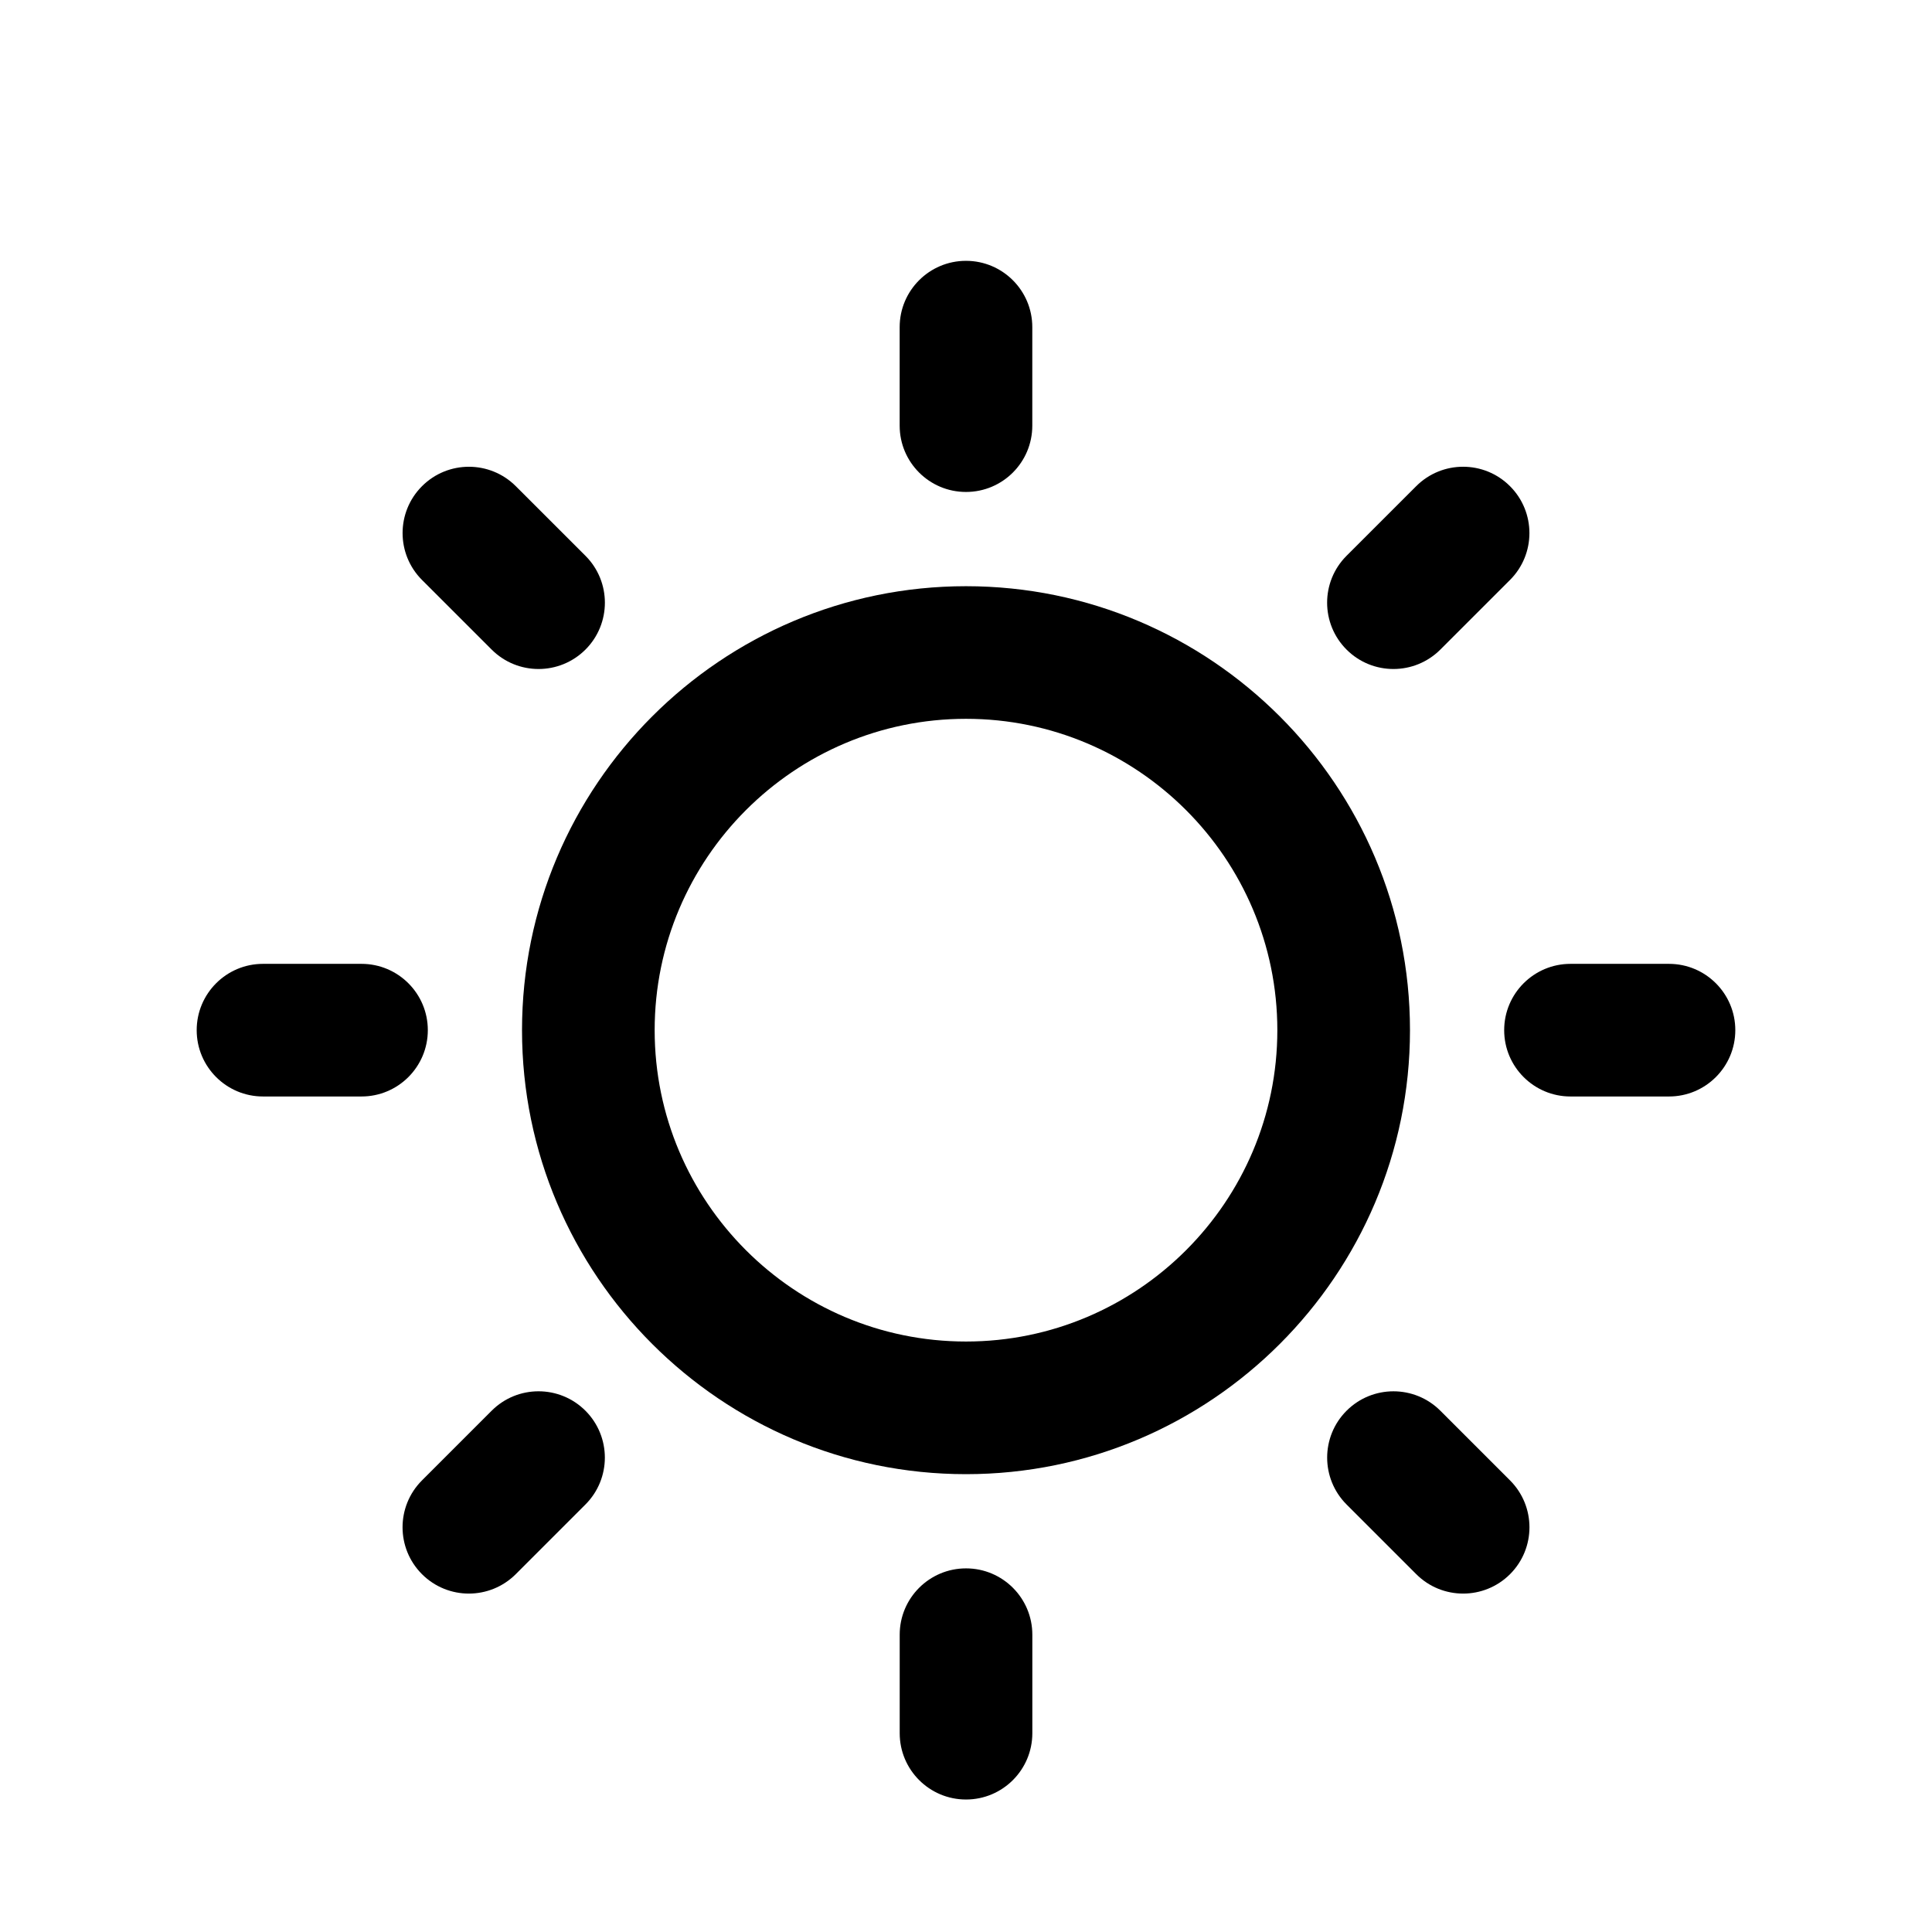
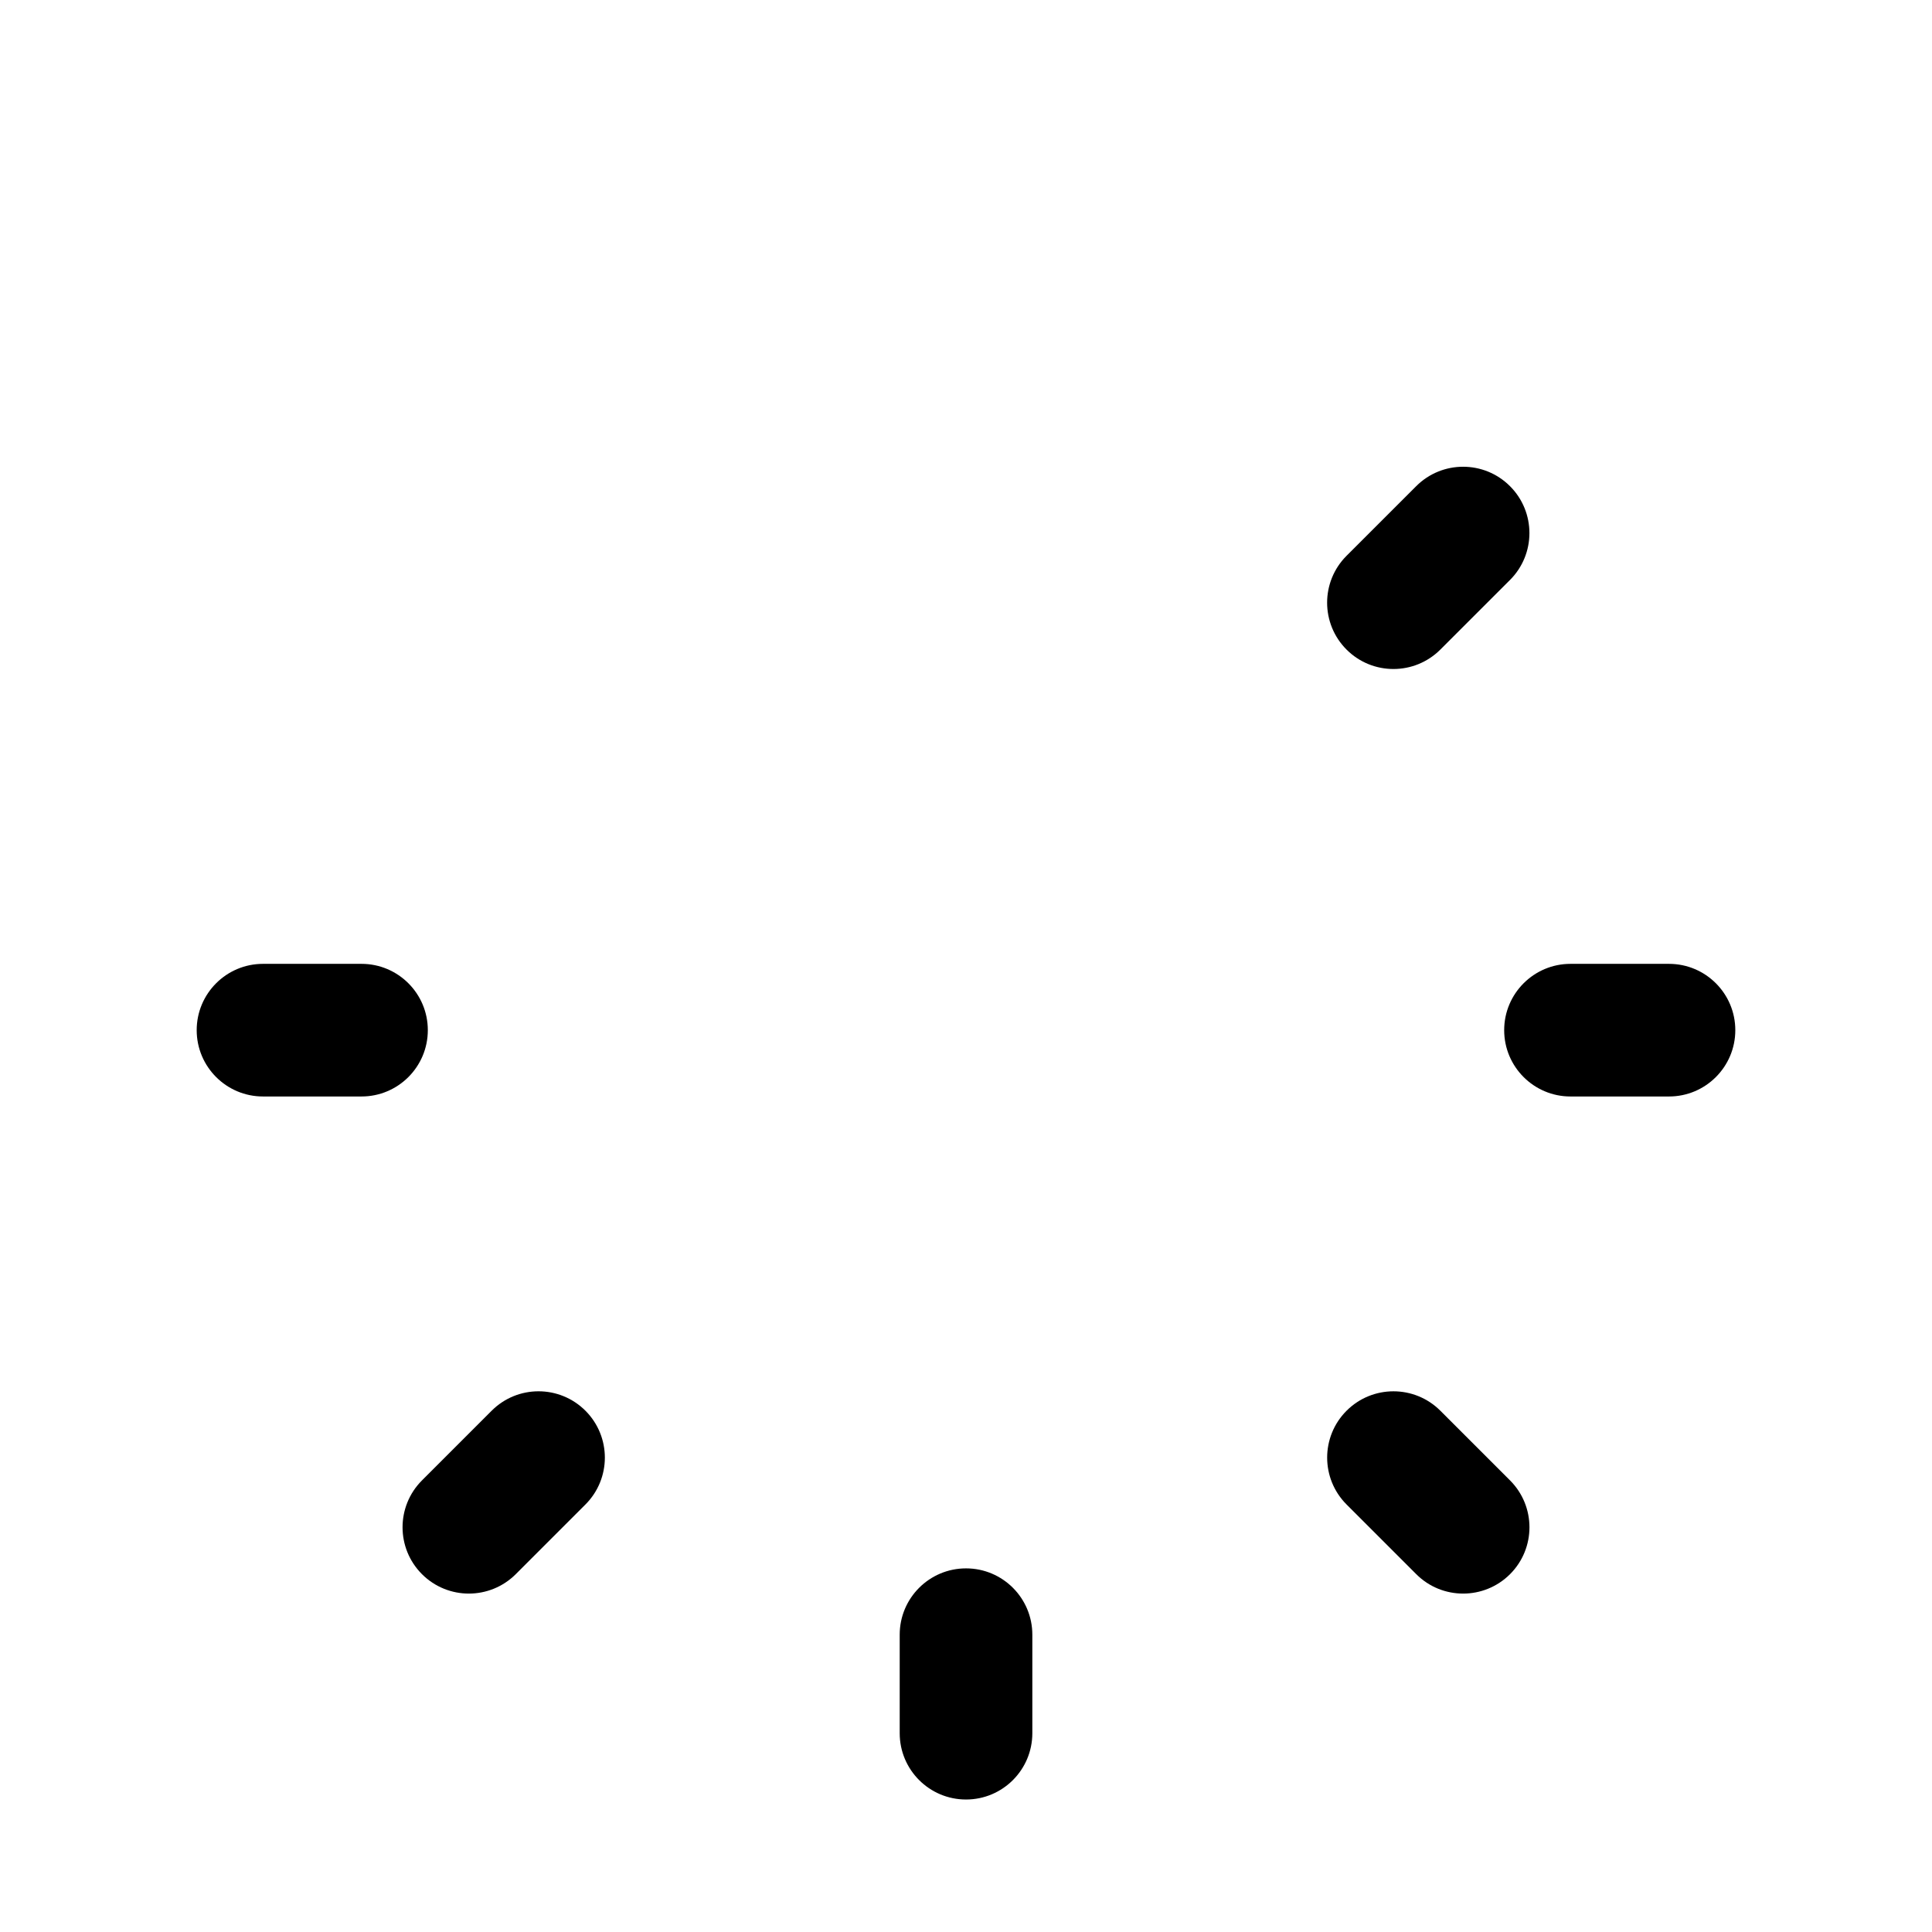
<svg xmlns="http://www.w3.org/2000/svg" fill="#000000" width="800px" height="800px" version="1.1" viewBox="144 144 512 512">
  <g>
-     <path d="m282.34 417.01c0 64.875 52.785 117.66 117.66 117.66s117.66-52.785 117.66-117.66c0-64.879-52.785-117.66-117.66-117.66-64.879 0-117.66 52.777-117.66 117.66zm117.66-82.516c45.5 0 82.508 37.016 82.508 82.516 0 45.492-37.016 82.508-82.508 82.508s-82.508-37.016-82.508-82.508c-0.004-45.5 37.008-82.516 82.508-82.516z" />
-     <path d="m417.57 256.8v-26.102c0-9.707-7.871-17.574-17.574-17.574s-17.574 7.871-17.574 17.574v26.102c0 9.707 7.871 17.574 17.574 17.574 9.707 0 17.574-7.867 17.574-17.574z" />
    <path d="m382.43 577.21v26.105c0 9.707 7.871 17.574 17.574 17.574s17.574-7.871 17.574-17.574v-26.105c0-9.707-7.871-17.574-17.574-17.574-9.703 0.004-17.574 7.867-17.574 17.574z" />
    <path d="m586.3 434.58c9.703 0 17.574-7.871 17.574-17.574s-7.871-17.574-17.574-17.574h-26.102c-9.703 0-17.574 7.871-17.574 17.574s7.871 17.574 17.574 17.574z" />
    <path d="m213.7 399.43c-9.703 0-17.574 7.871-17.574 17.574 0 9.703 7.871 17.574 17.574 17.574h26.102c9.703 0 17.574-7.871 17.574-17.574 0-9.703-7.871-17.574-17.574-17.574z" />
    <path d="m519.31 272.84-18.461 18.453c-6.863 6.863-6.863 17.984 0 24.852 3.43 3.438 7.93 5.148 12.43 5.148s8.992-1.719 12.426-5.144l18.461-18.453c6.863-6.863 6.863-17.984 0-24.852-6.867-6.871-17.996-6.867-24.855-0.004z" />
    <path d="m274.29 517.86-18.461 18.461c-6.863 6.863-6.863 17.984 0 24.852 3.43 3.43 7.93 5.144 12.426 5.144 4.492 0 8.996-1.719 12.43-5.148l18.461-18.461c6.863-6.863 6.863-17.984 0-24.852-6.867-6.863-17.988-6.867-24.855 0.004z" />
    <path d="m525.71 517.86c-6.863-6.867-17.992-6.863-24.852-0.004-6.863 6.863-6.863 17.984 0 24.852l18.461 18.461c3.43 3.438 7.93 5.148 12.43 5.148s8.992-1.719 12.426-5.144c6.863-6.863 6.863-17.984 0-24.852z" />
-     <path d="m280.69 272.84c-6.863-6.856-17.992-6.863-24.852 0.004-6.863 6.863-6.863 17.984 0 24.852l18.461 18.453c3.43 3.43 7.93 5.144 12.426 5.144 4.492 0 8.996-1.719 12.43-5.148 6.863-6.863 6.863-17.984 0-24.852z" />
  </g>
</svg>